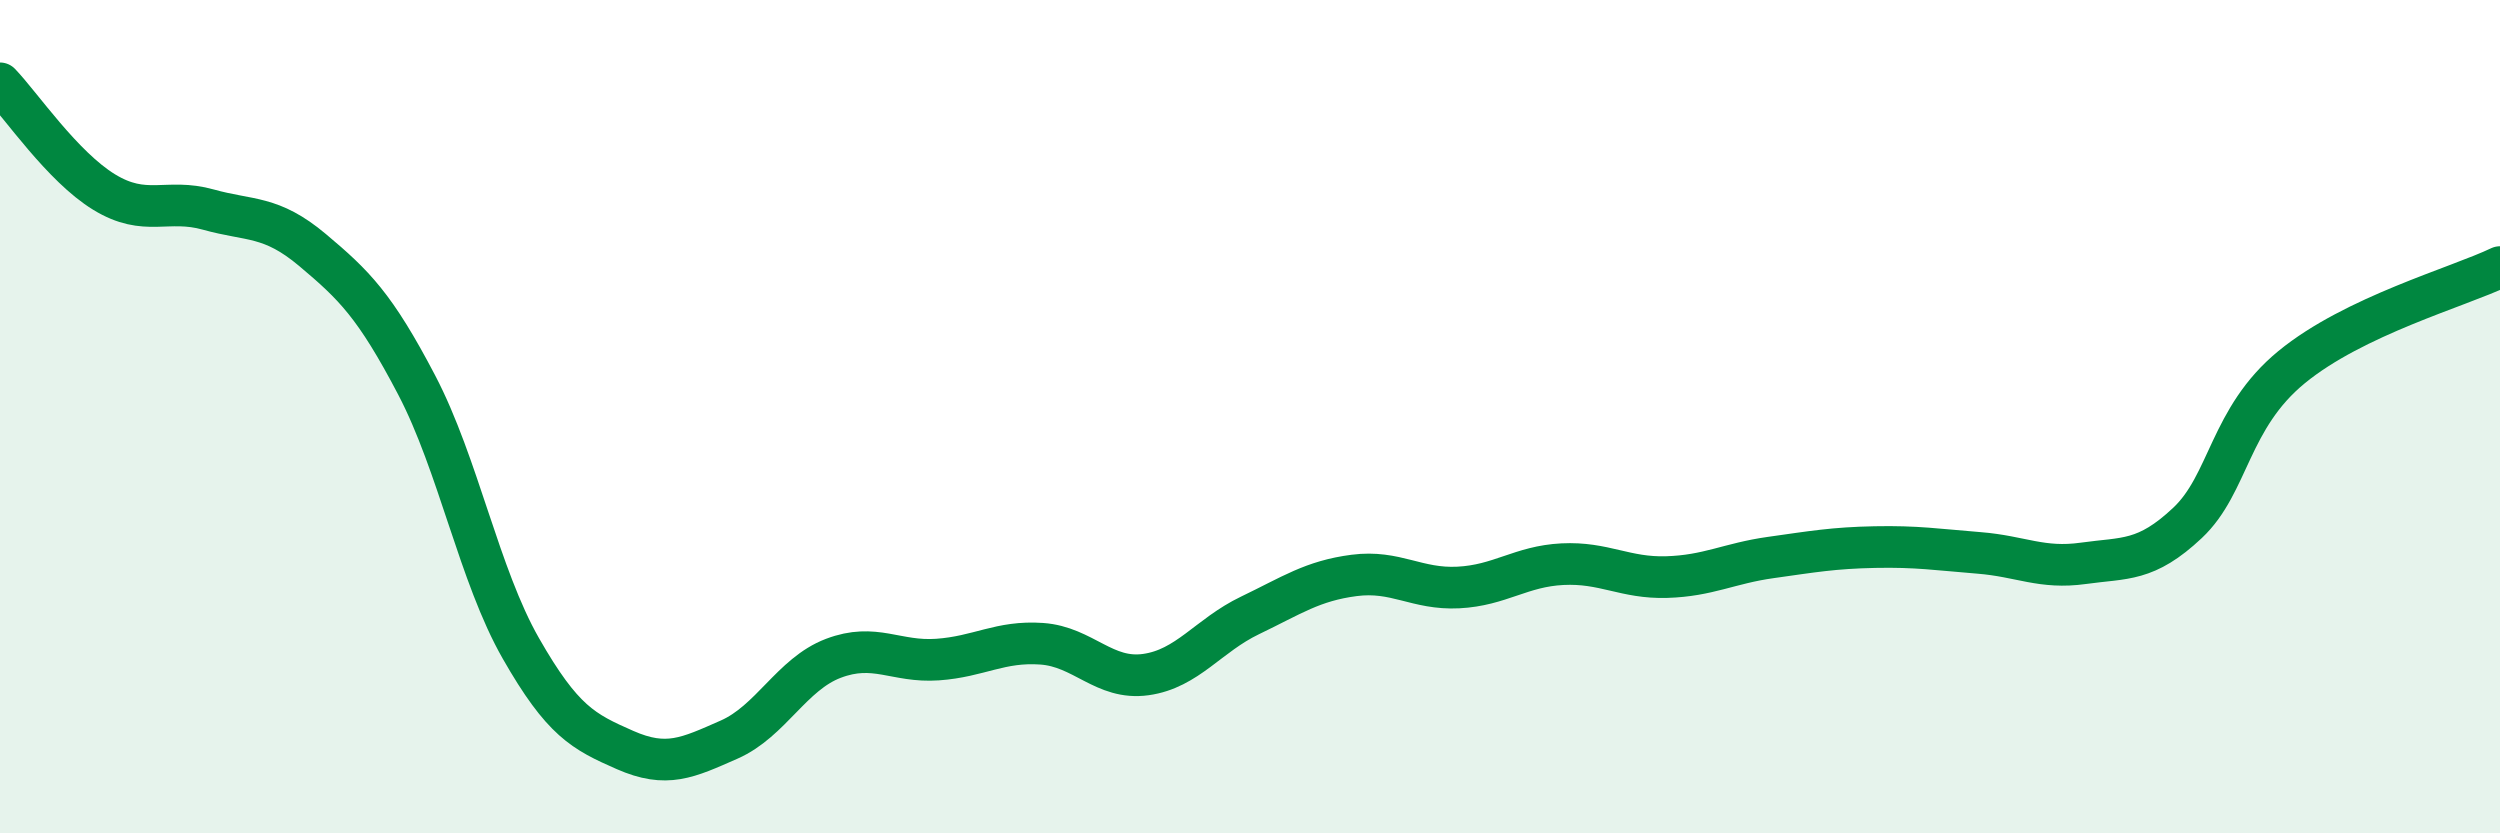
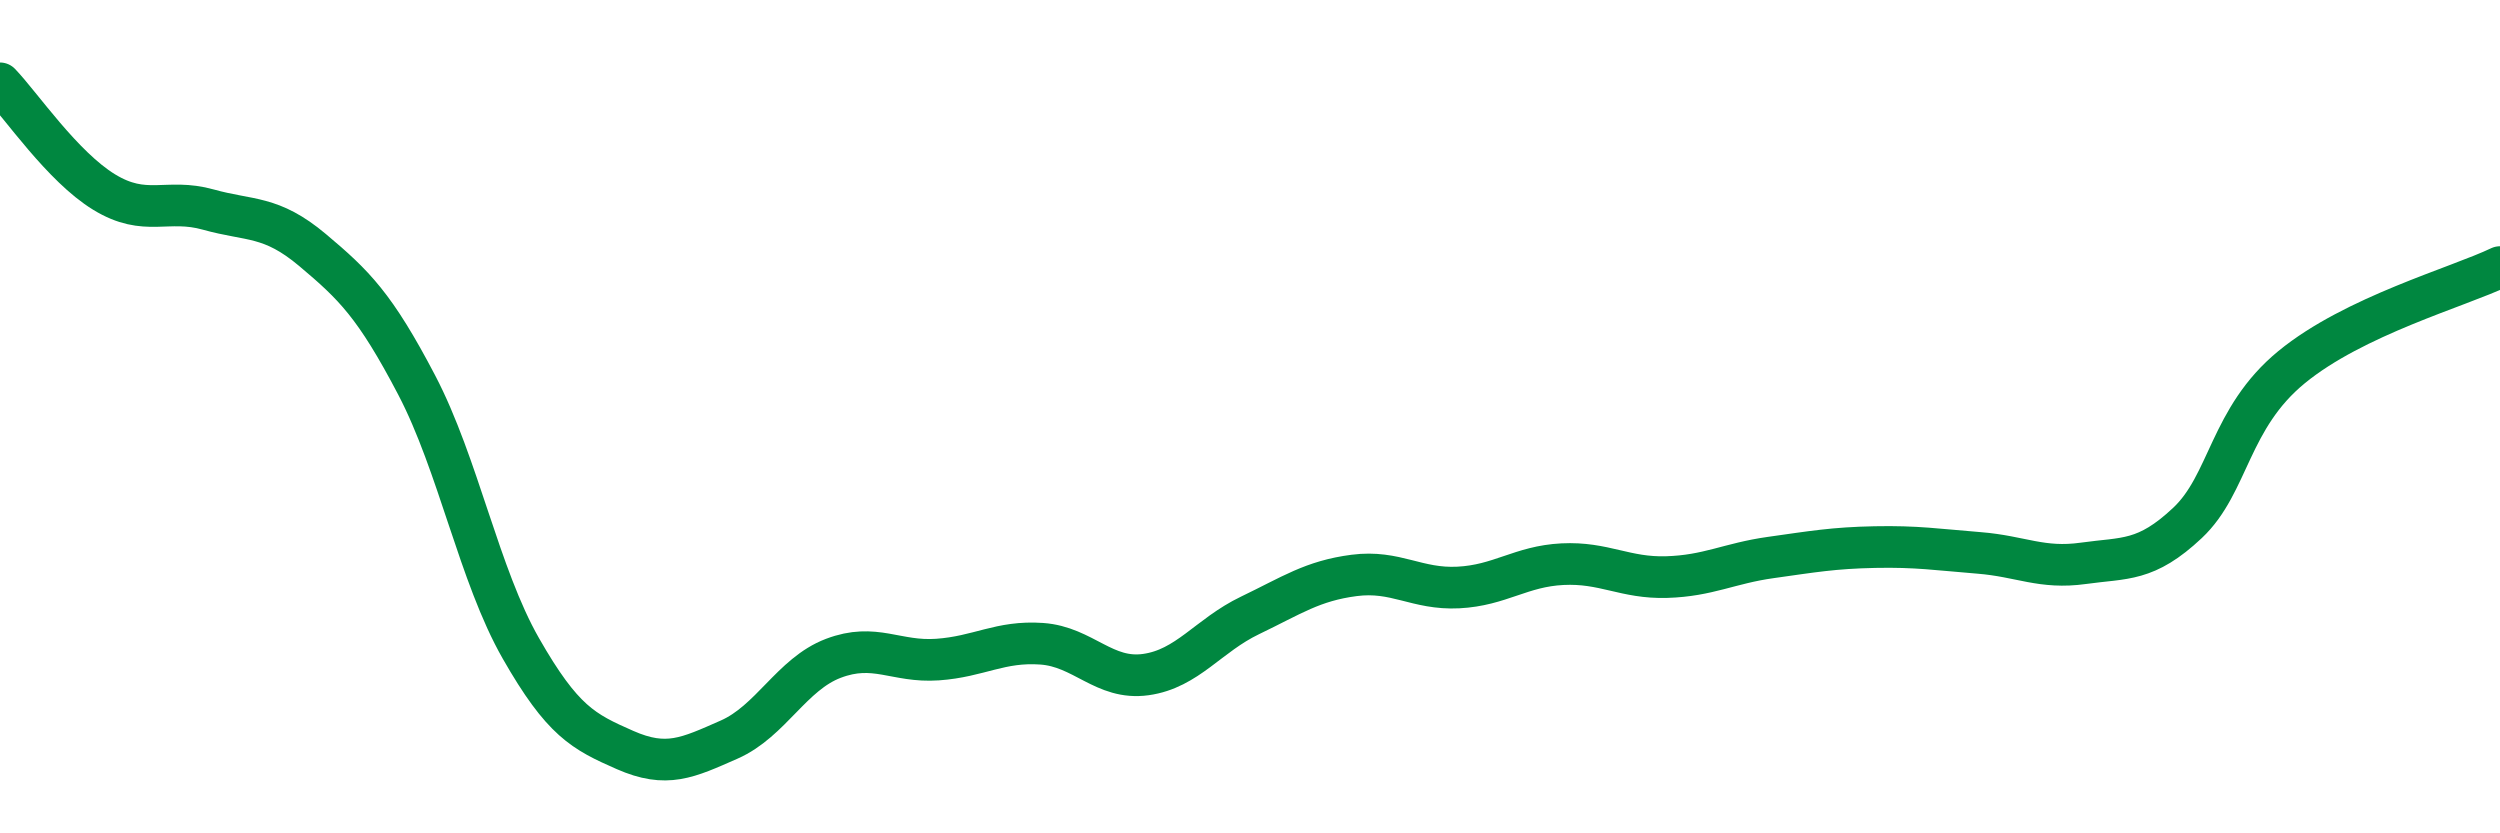
<svg xmlns="http://www.w3.org/2000/svg" width="60" height="20" viewBox="0 0 60 20">
-   <path d="M 0,2 C 0.5,2.52 1.5,4 2.5,4.61 C 3.5,5.22 4,4.75 5,5.03 C 6,5.31 6.5,5.16 7.5,6 C 8.5,6.84 9,7.33 10,9.24 C 11,11.15 11.5,13.81 12.5,15.56 C 13.5,17.31 14,17.56 15,18 C 16,18.44 16.5,18.19 17.5,17.75 C 18.5,17.31 19,16.18 20,15.8 C 21,15.42 21.5,15.9 22.5,15.83 C 23.5,15.76 24,15.38 25,15.45 C 26,15.52 26.5,16.33 27.5,16.19 C 28.5,16.05 29,15.25 30,14.77 C 31,14.29 31.5,13.94 32.5,13.81 C 33.5,13.68 34,14.15 35,14.1 C 36,14.05 36.5,13.59 37.5,13.54 C 38.5,13.49 39,13.88 40,13.85 C 41,13.82 41.5,13.52 42.5,13.38 C 43.5,13.24 44,13.15 45,13.13 C 46,13.11 46.5,13.19 47.5,13.27 C 48.5,13.35 49,13.66 50,13.52 C 51,13.38 51.5,13.49 52.5,12.55 C 53.5,11.61 53.5,10.04 55,8.81 C 56.5,7.58 59,6.89 60,6.41L60 20L0 20Z" fill="#008740" opacity="0.1" stroke-linecap="round" stroke-linejoin="round" />
  <path d="M 0,2 C 0.5,2.52 1.5,4 2.5,4.61 C 3.5,5.22 4,4.75 5,5.03 C 6,5.31 6.5,5.16 7.5,6 C 8.5,6.84 9,7.33 10,9.24 C 11,11.15 11.5,13.81 12.5,15.56 C 13.5,17.31 14,17.56 15,18 C 16,18.44 16.5,18.19 17.5,17.75 C 18.5,17.31 19,16.18 20,15.8 C 21,15.42 21.5,15.9 22.5,15.83 C 23.5,15.76 24,15.38 25,15.45 C 26,15.52 26.5,16.33 27.5,16.19 C 28.5,16.05 29,15.25 30,14.77 C 31,14.29 31.5,13.94 32.5,13.81 C 33.5,13.68 34,14.15 35,14.1 C 36,14.05 36.5,13.59 37.5,13.54 C 38.5,13.49 39,13.88 40,13.85 C 41,13.82 41.5,13.52 42.5,13.38 C 43.5,13.24 44,13.15 45,13.13 C 46,13.11 46.5,13.19 47.5,13.27 C 48.5,13.35 49,13.66 50,13.52 C 51,13.38 51.5,13.49 52.5,12.55 C 53.5,11.61 53.5,10.04 55,8.81 C 56.5,7.58 59,6.89 60,6.41" stroke="#008740" stroke-width="1" fill="none" stroke-linecap="round" stroke-linejoin="round" />
</svg>